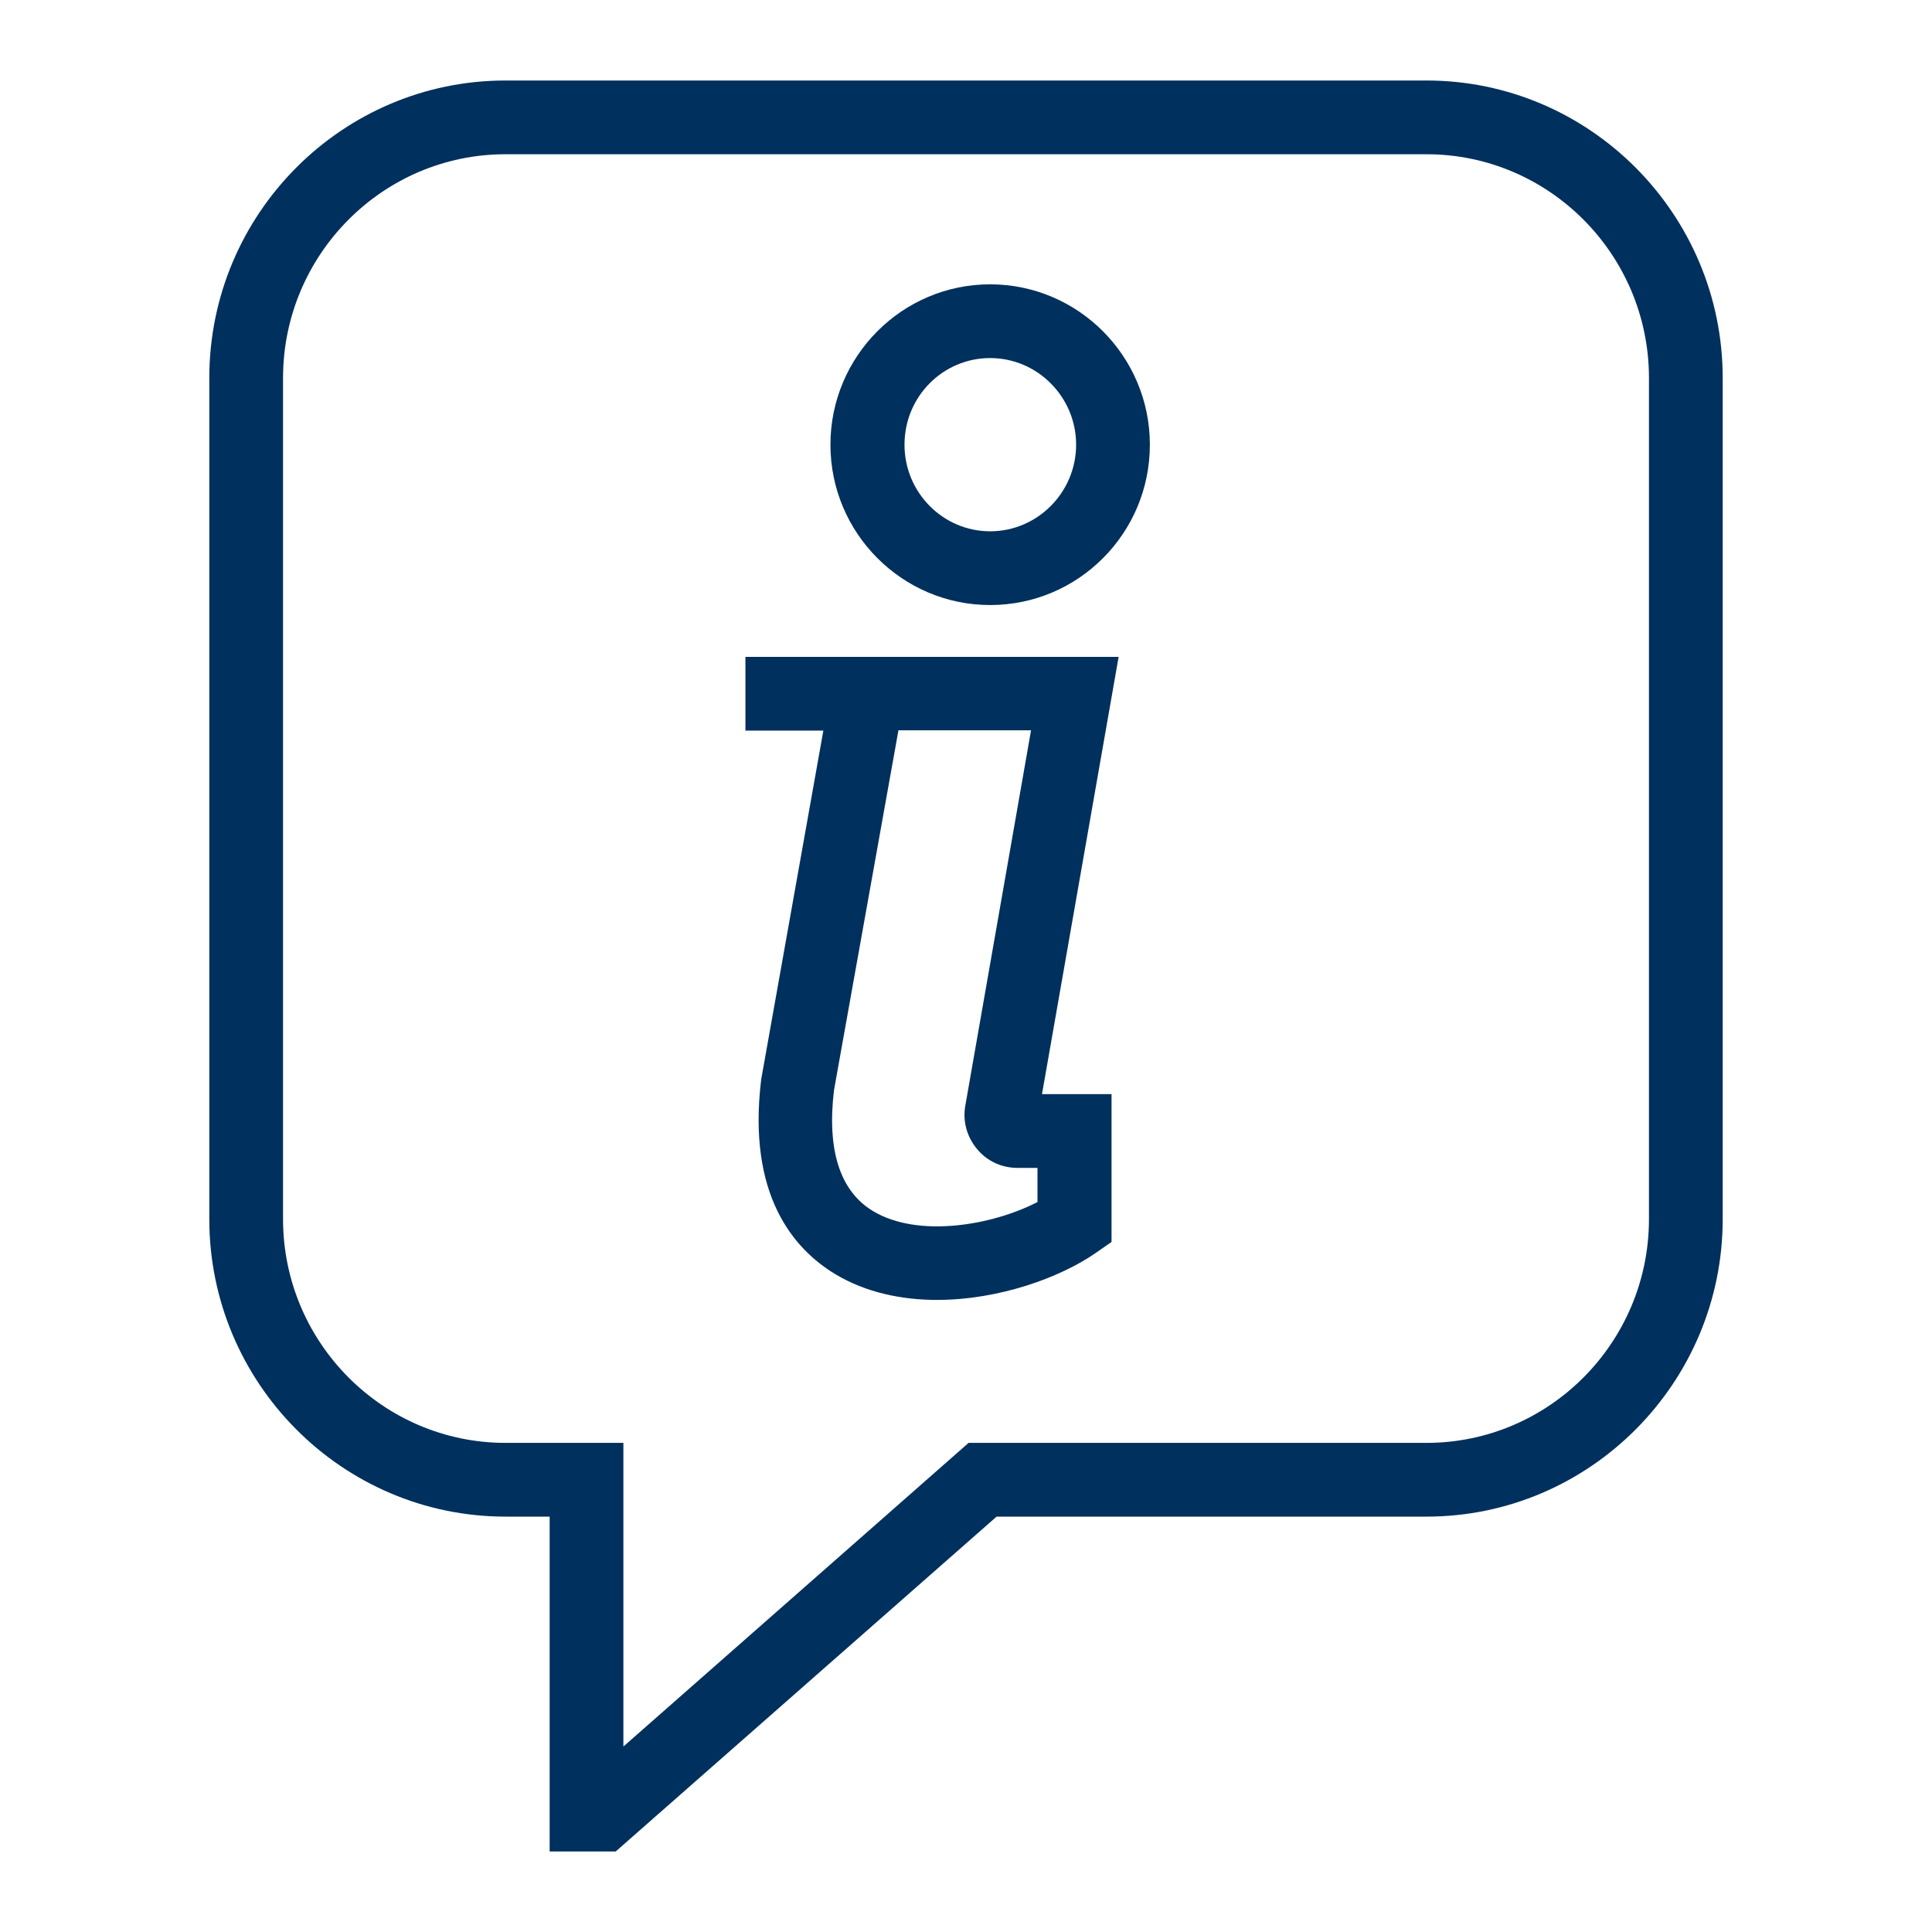
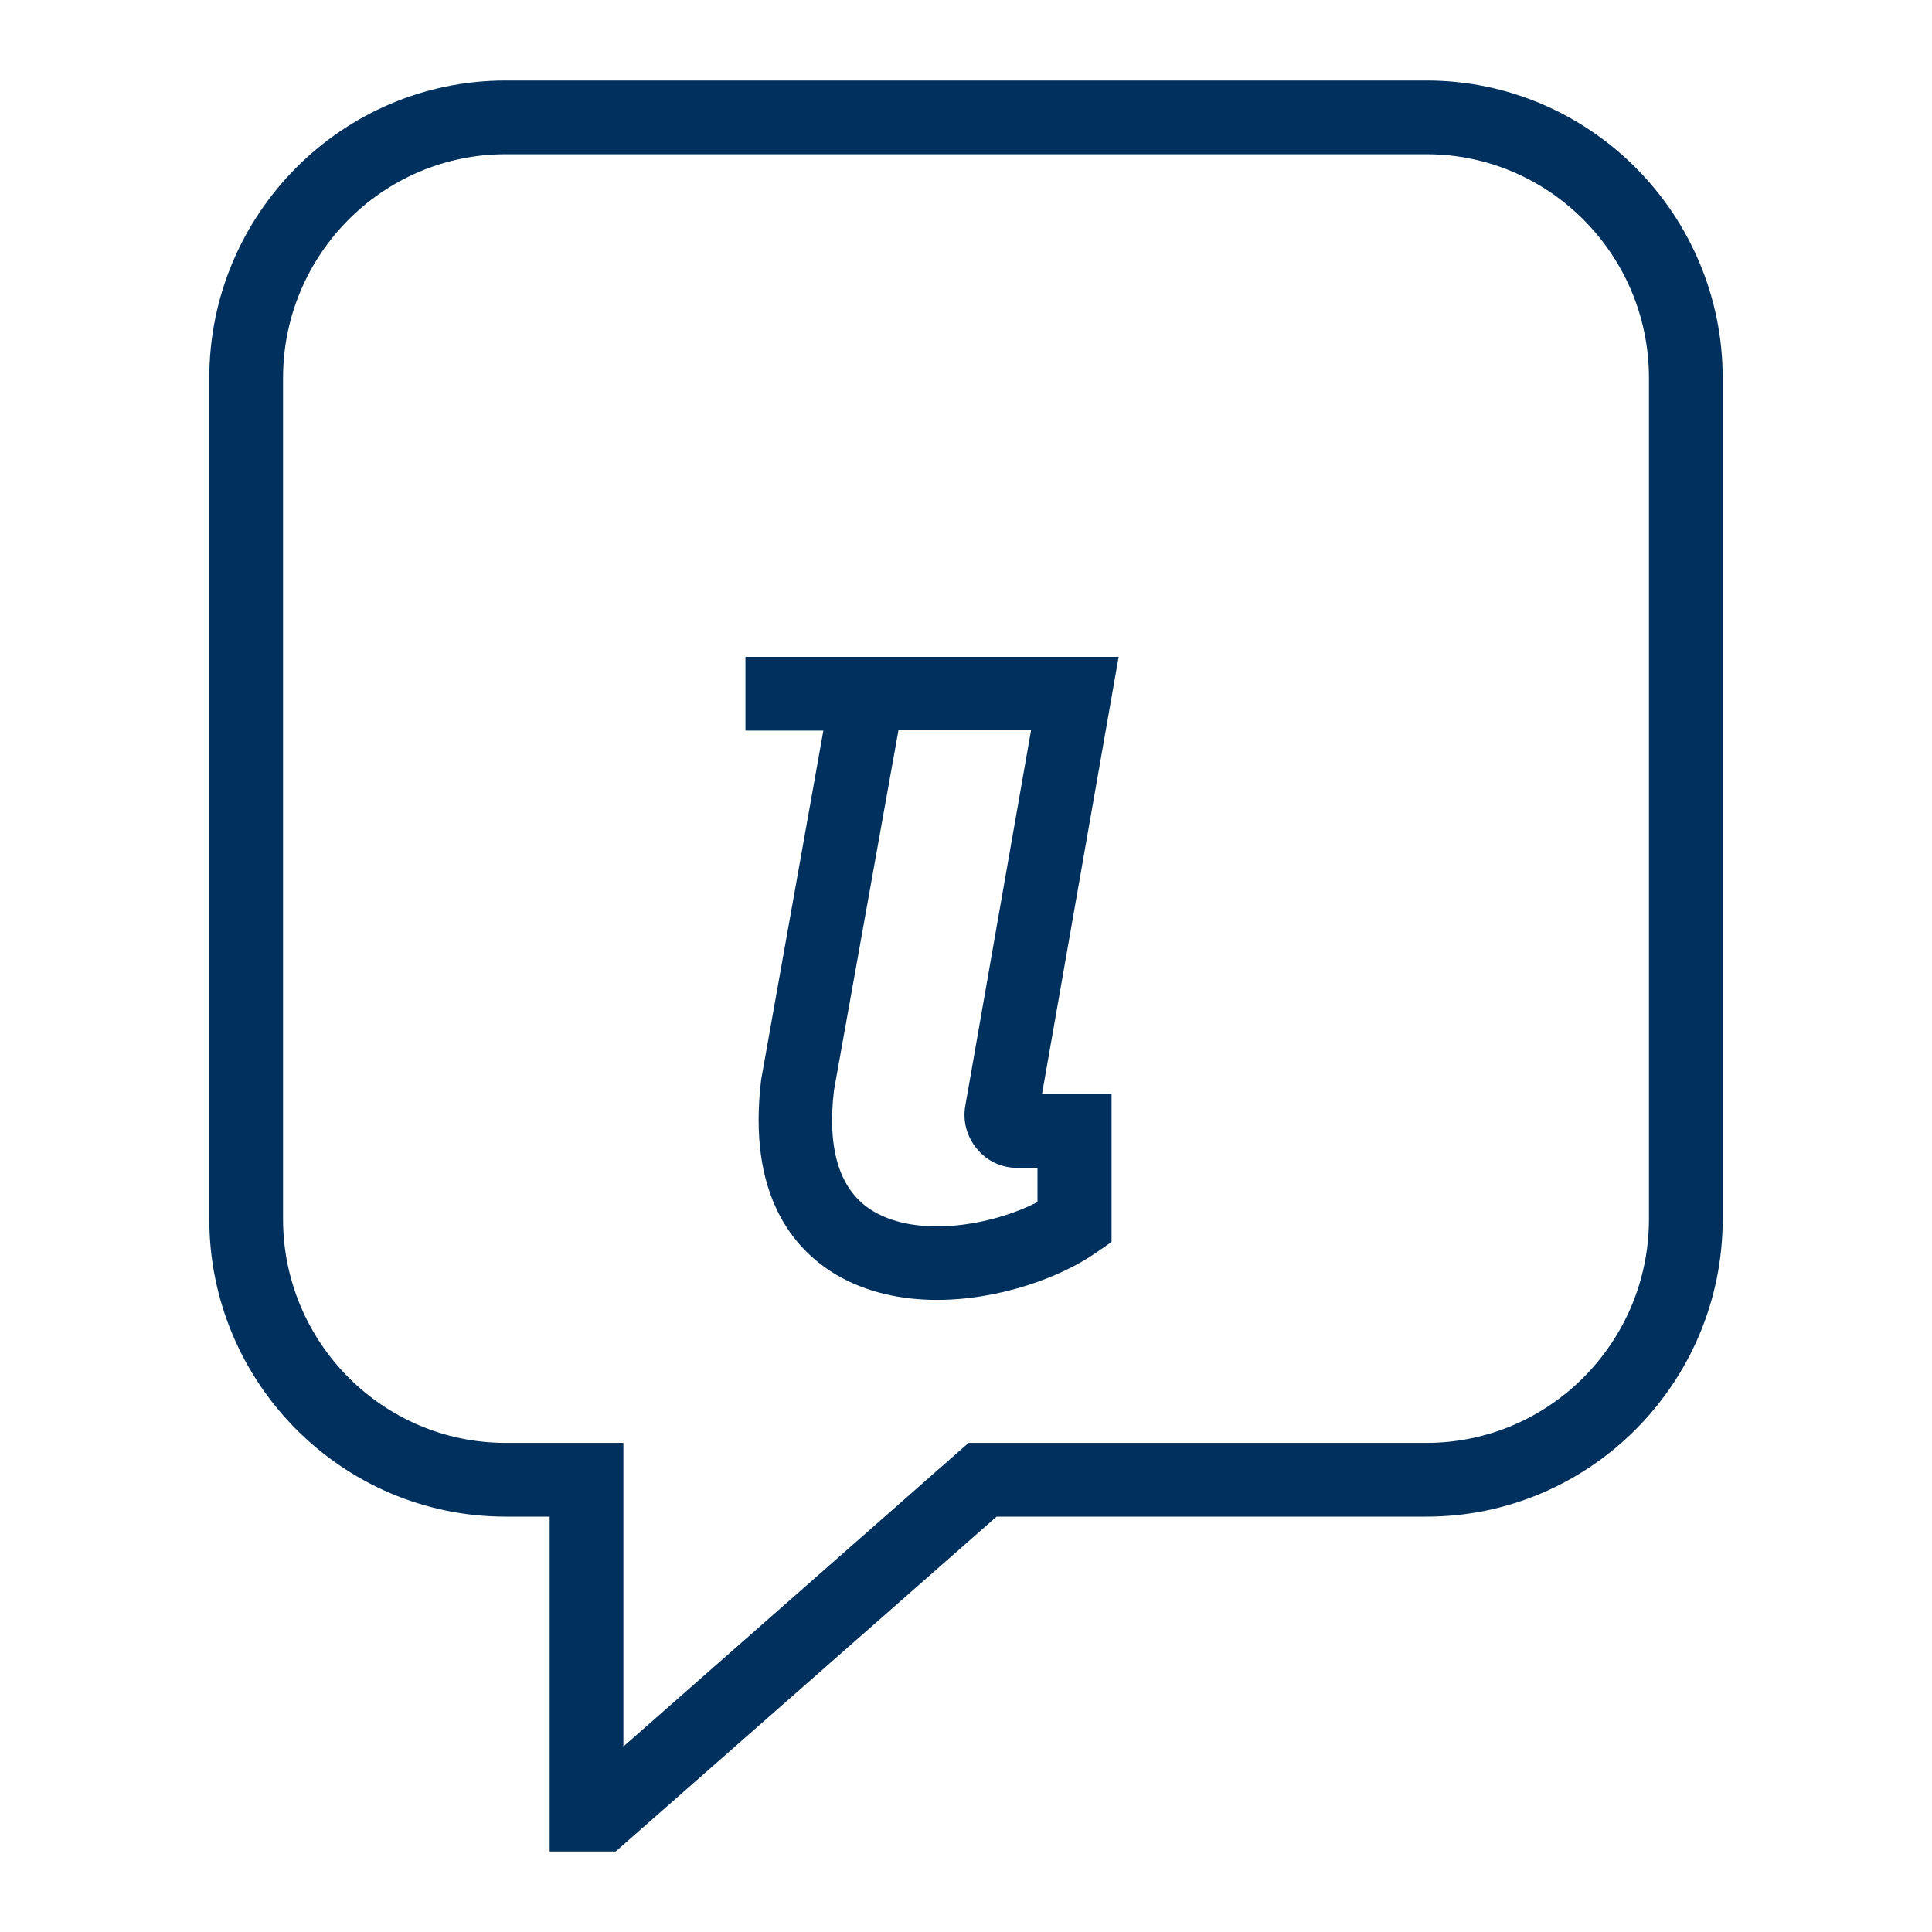
<svg xmlns="http://www.w3.org/2000/svg" version="1.1" id="Ebene_1" x="0px" y="0px" width="600px" height="600px" viewBox="0 0 600 600" style="enable-background:new 0 0 600 600;" xml:space="preserve">
  <style type="text/css">
	.st0{fill:#00305D;}
</style>
  <g>
    <g>
      <path class="st0" d="M191.2,575h-20.5V471H157c-50.7,0-92-41.5-92-92.4V117.4c0-51,41.3-92.4,92-92.4H443c50.7,0,92,41.5,92,92.4    v261.2c0,50.9-41.3,92.4-92,92.4H309.5L191.2,575z M157,47.9c-38.1,0-69.1,31.2-69.1,69.5v261.2c0,38.3,31,69.5,69.1,69.5h36.6    v94.3l107.2-94.3H443c38.1,0,69.1-31.2,69.1-69.5V117.4c0-38.3-31-69.5-69.1-69.5C443,47.9,157,47.9,157,47.9z" />
    </g>
    <g>
      <path class="st0" d="M291,403.7c-11,0-22.1-2.3-31.6-8c-12.9-7.8-27.4-24.5-23-60.5l19.3-108.3h-24.2V204h115.9l-23.8,135.8h21.6    v45.9l-4.9,3.4C329.4,396.7,310.3,403.7,291,403.7z M279,226.9L259,338.6c-2.2,18.5,1.8,31.3,12.1,37.5    c14.1,8.5,37.2,4.4,51.1-2.8v-10.6H316c-4.9,0-9.5-2.1-12.6-5.9c-3.1-3.7-4.5-8.6-3.6-13.5l20.4-116.5H279z" />
    </g>
    <g>
-       <path class="st0" d="M307.5,187.9c-27.3,0-49.6-22.3-49.6-49.8c0-27.4,22.2-49.8,49.6-49.8c27.3,0,49.6,22.3,49.6,49.8    C357.1,165.6,334.9,187.9,307.5,187.9z M307.5,111.2c-14.7,0-26.6,12-26.6,26.9s12,26.9,26.6,26.9c14.7,0,26.7-12.1,26.7-26.9    C334.2,123.3,322.2,111.2,307.5,111.2z" />
-     </g>
+       </g>
  </g>
</svg>